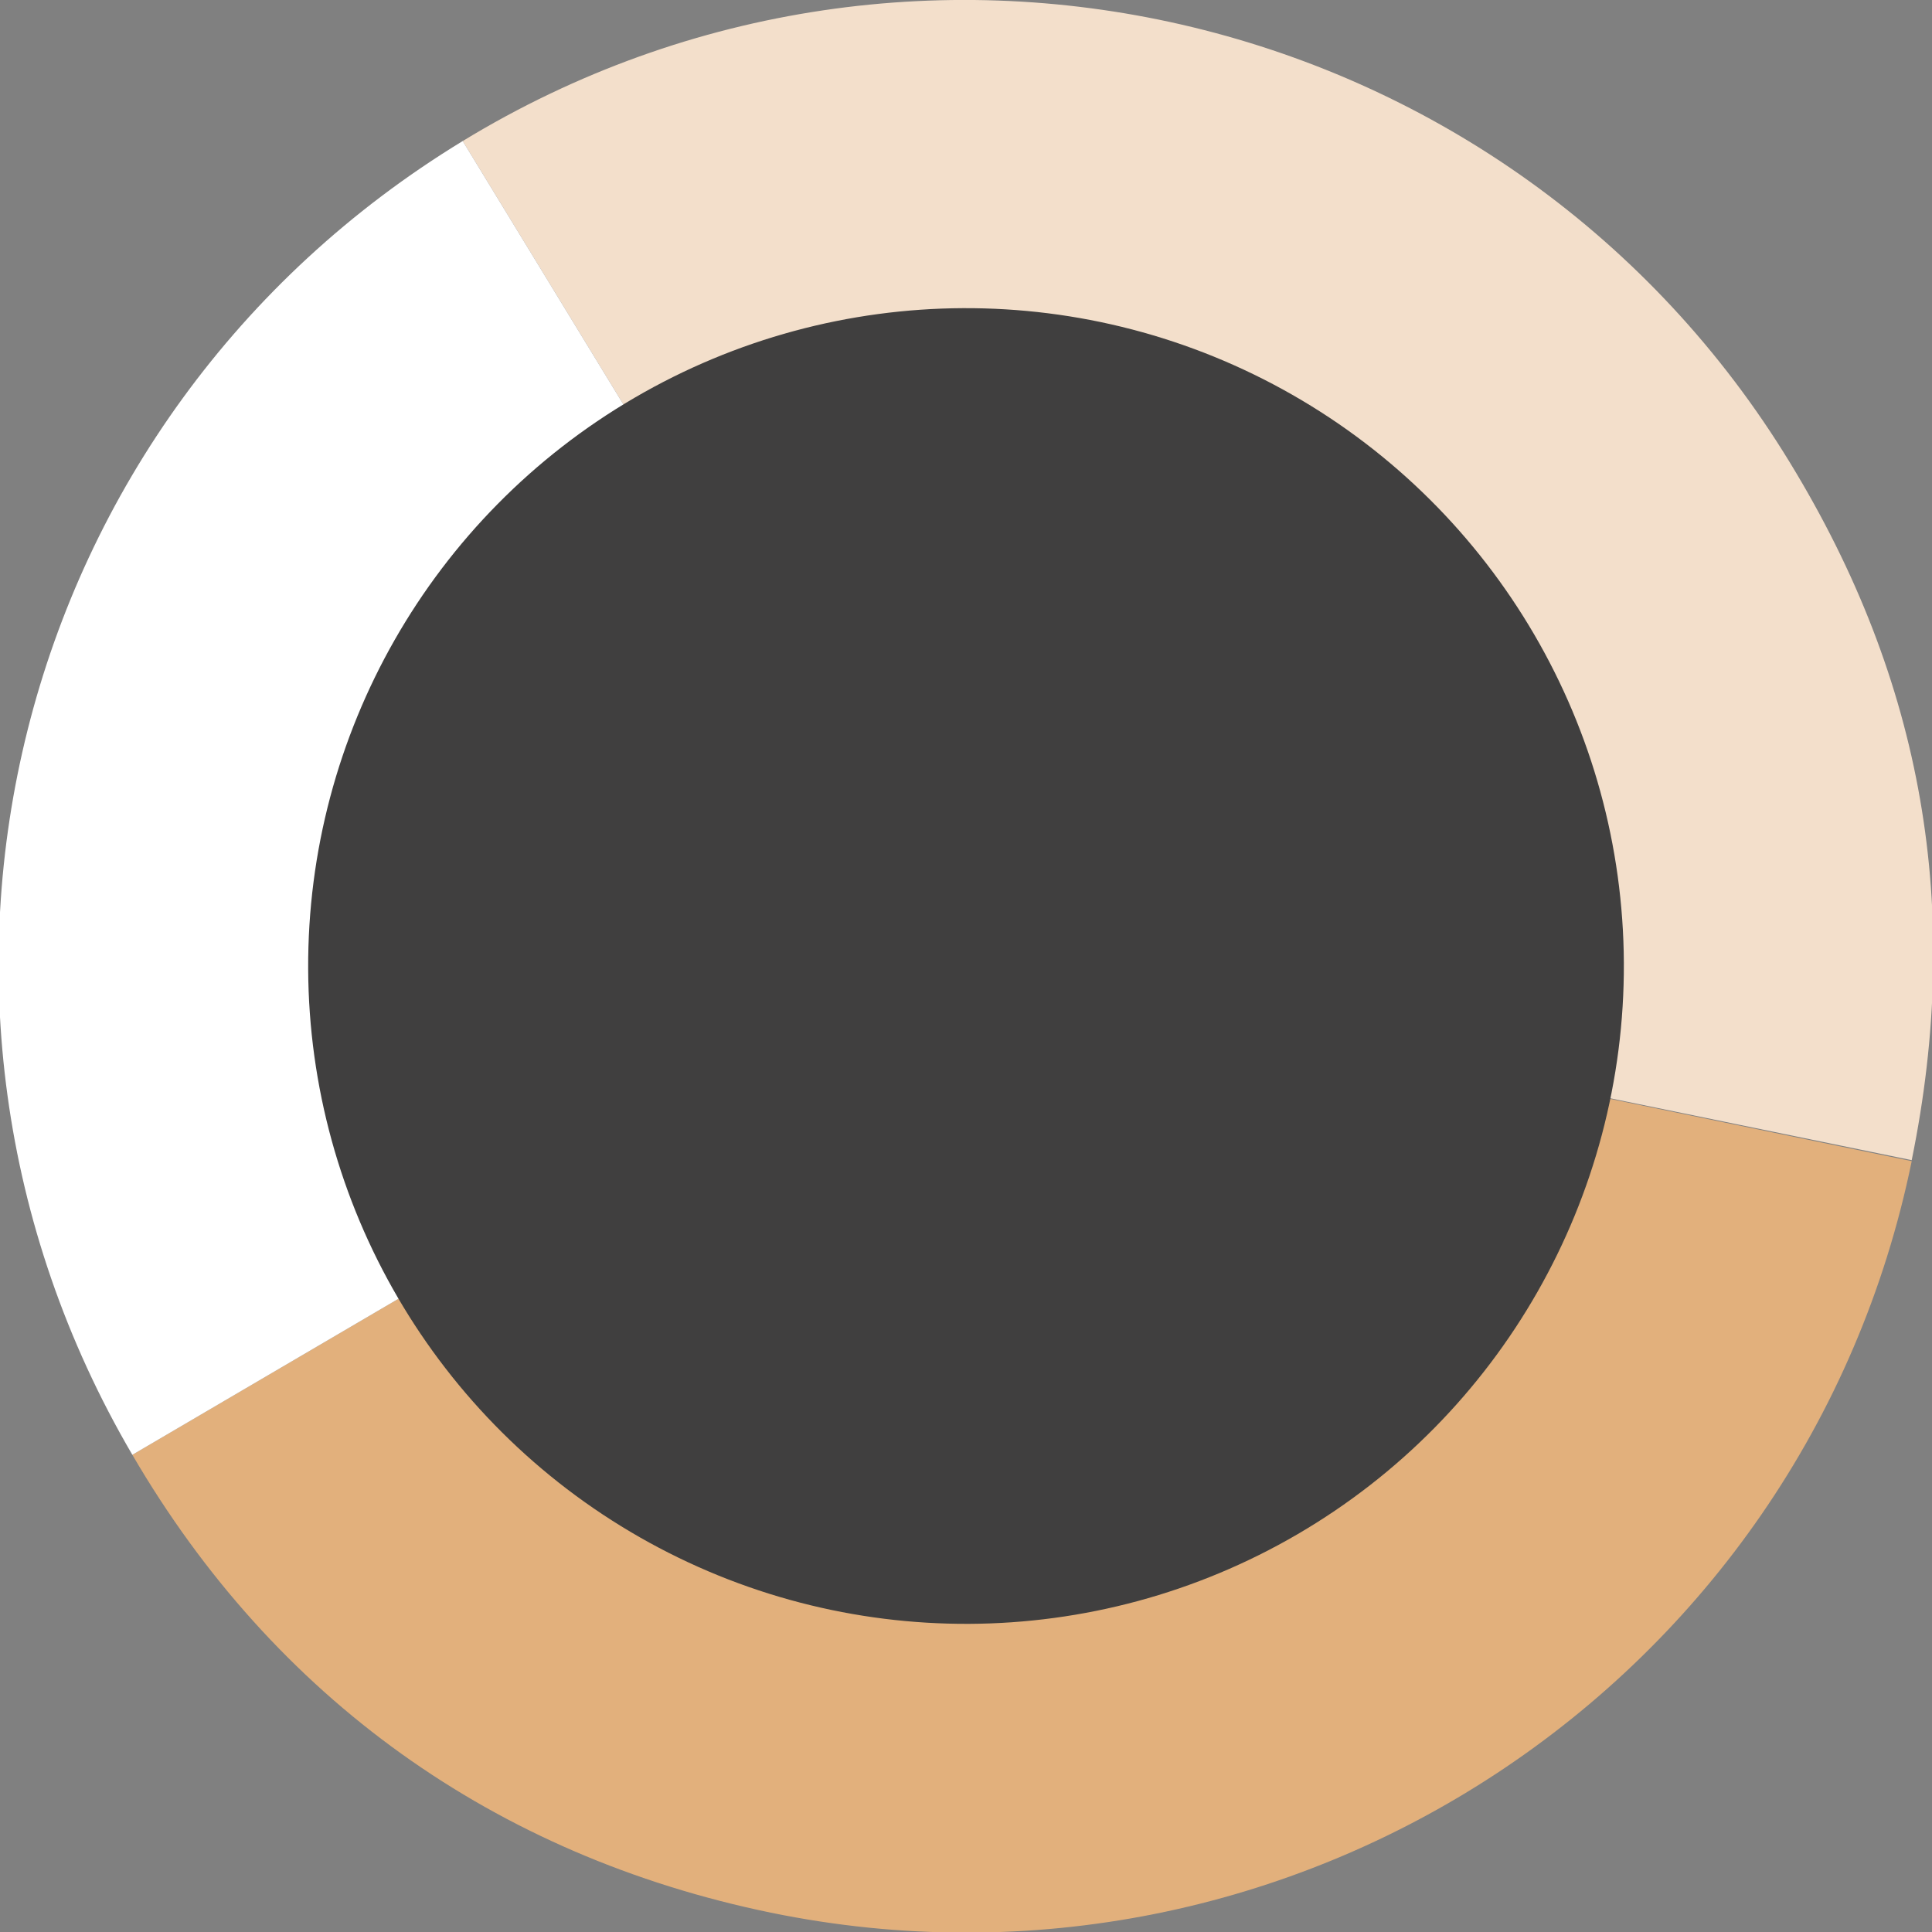
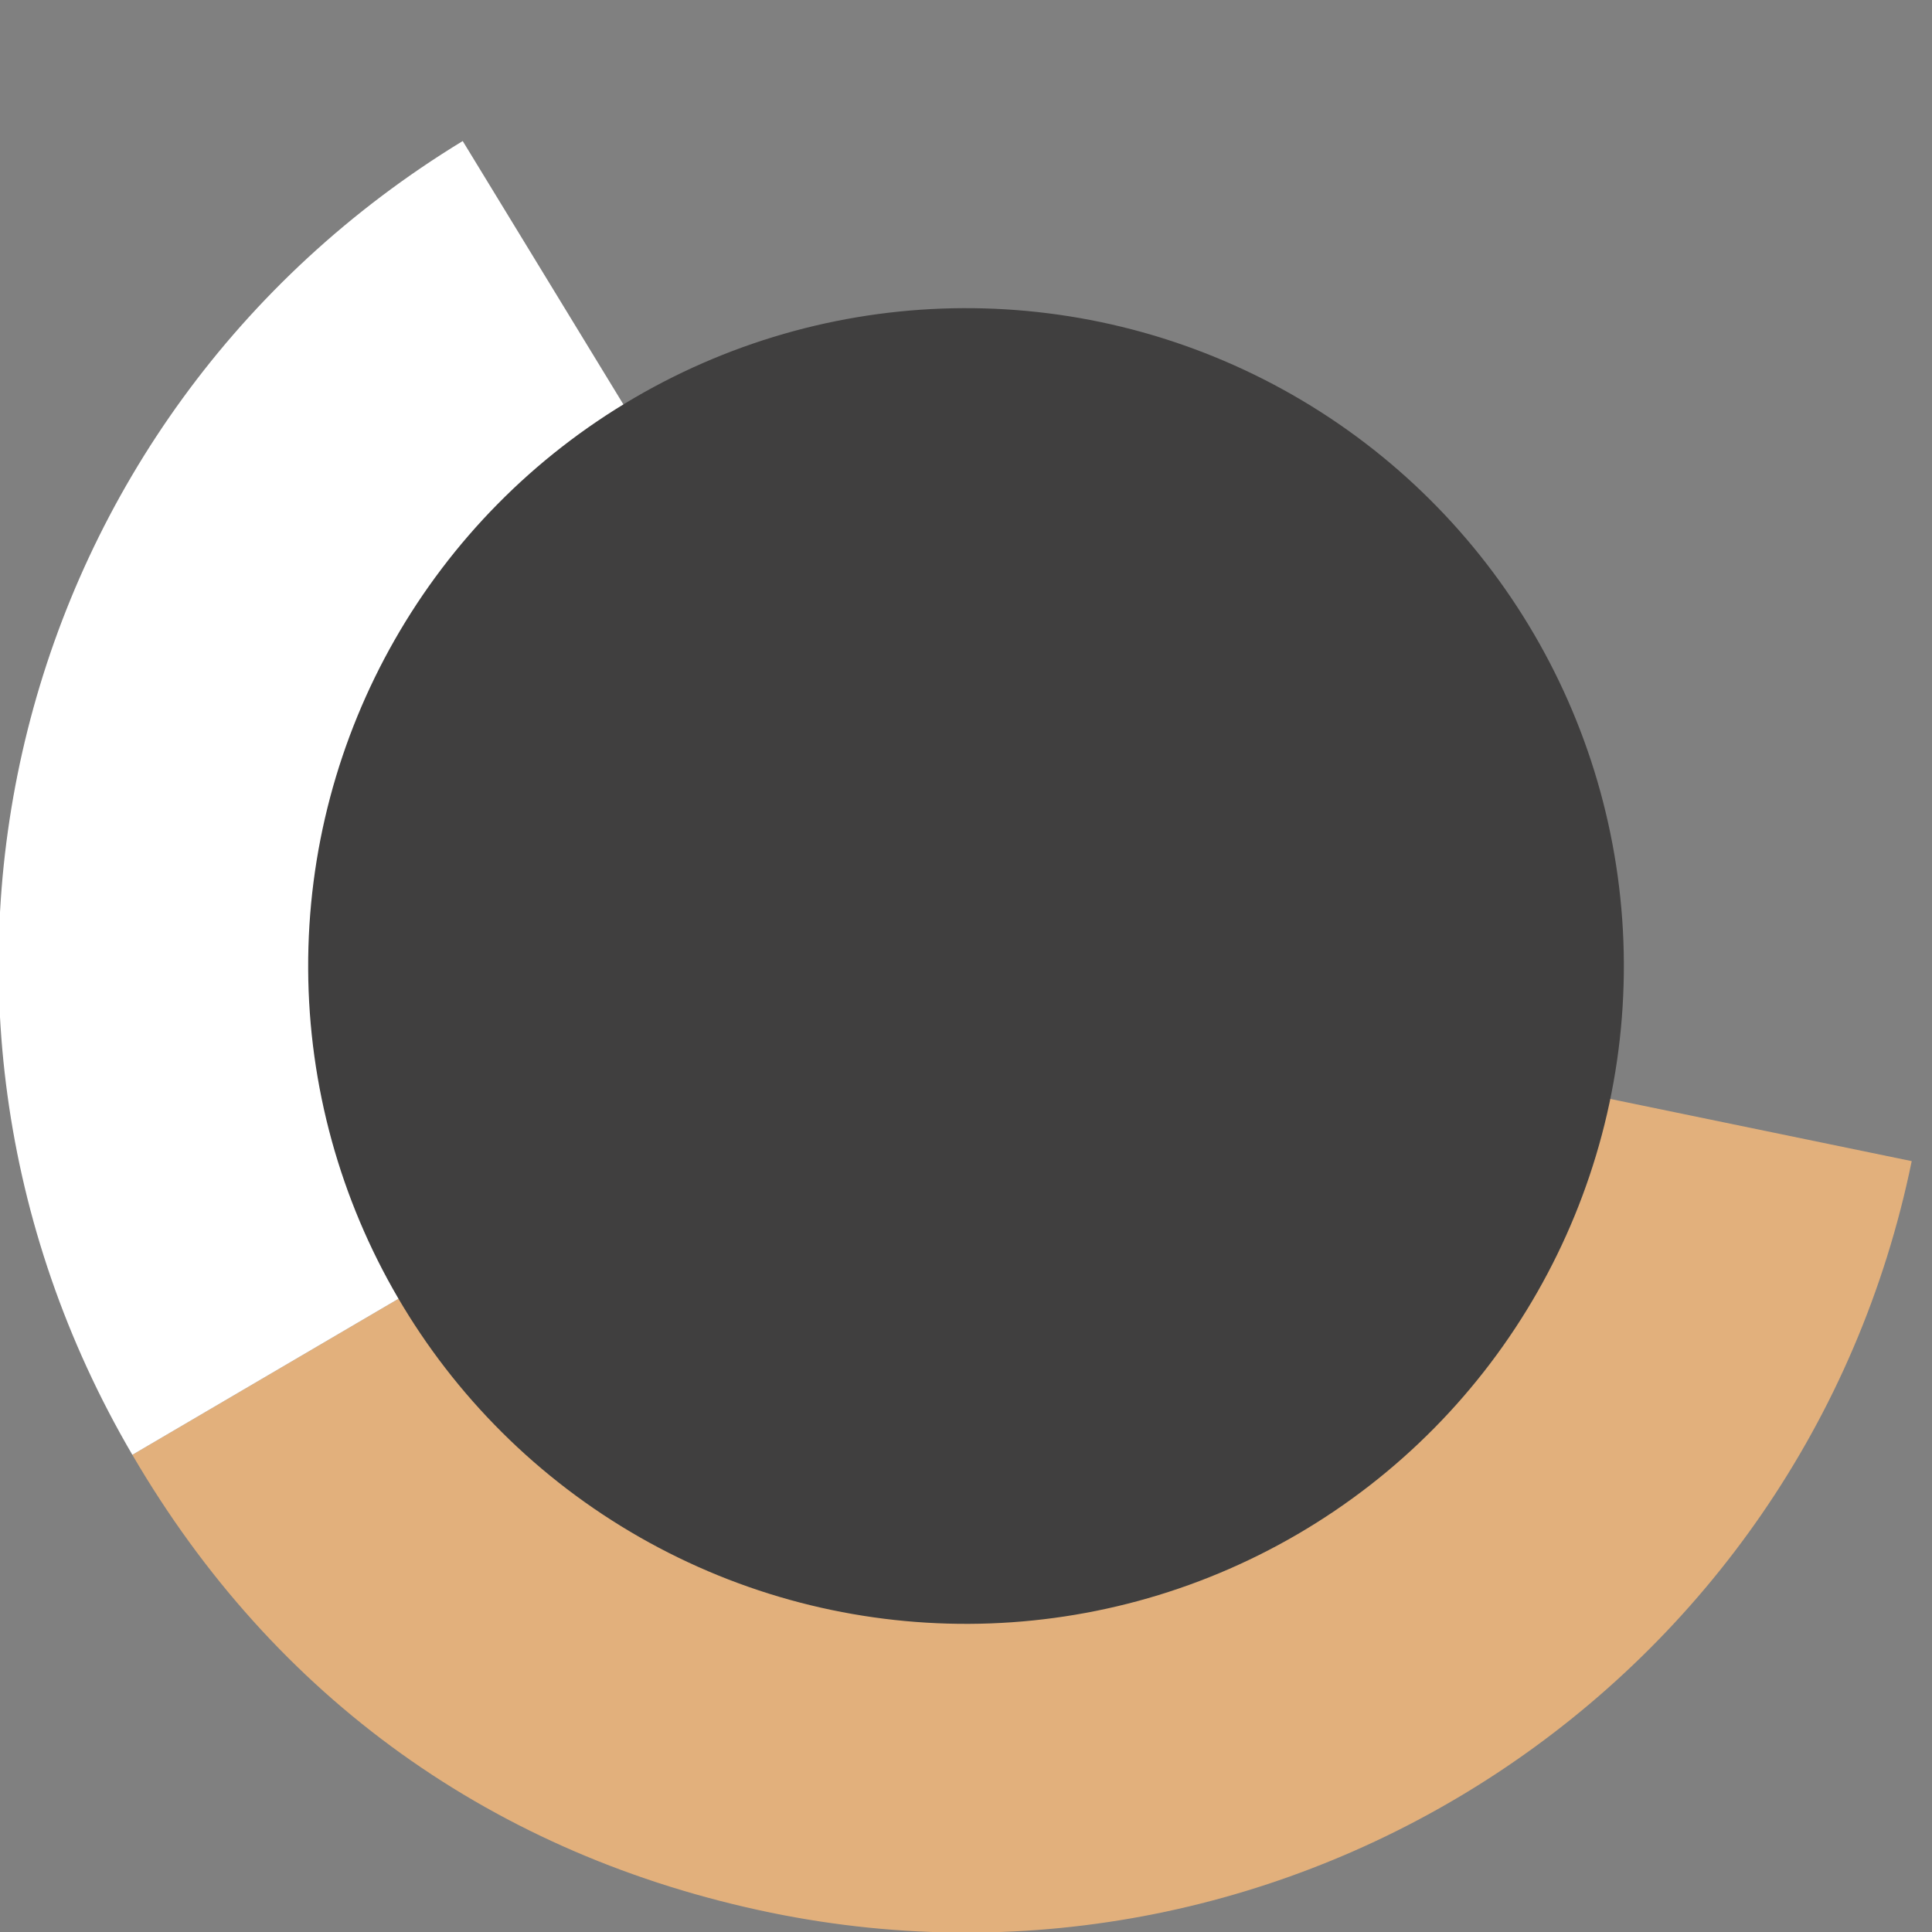
<svg xmlns="http://www.w3.org/2000/svg" version="1.1" id="Layer_1" x="0px" y="0px" viewBox="0 0 200 200" style="enable-background:new 0 0 200 200;" xml:space="preserve">
  <rect x="0" y="0" width="200" height="200" fill="#808080" stroke="none" />
  <style type="text/css"> .st0{fill:#E2B07C;} .st1{fill:#F3DFCB;} .st2{fill:#FFFFFF;} .st3{fill:#403F3F;} </style>
  <g>
    <path class="st0" d="M100,100l97.9,20.2c-11.1,54.1-64,88.9-118.1,77.8c-28.6-5.9-51.4-22.2-66.1-47.4L100,100z" />
-     <path class="st1" d="M100,100L47.9,14.6C95-14.1,156.6,0.8,185.3,47.9c13.8,22.6,17.9,46.2,12.6,72.2L100,100z" />
    <path class="st2" d="M100,100l-86.3,50.6C-14,103.3,1.1,43.1,47.9,14.6L100,100z" />
  </g>
  <ellipse transform="matrix(1 -4.642041e-03 4.642041e-03 1 -0.463 0.465)" class="st3" cx="100" cy="100" rx="68.1" ry="68.1" />
</svg>